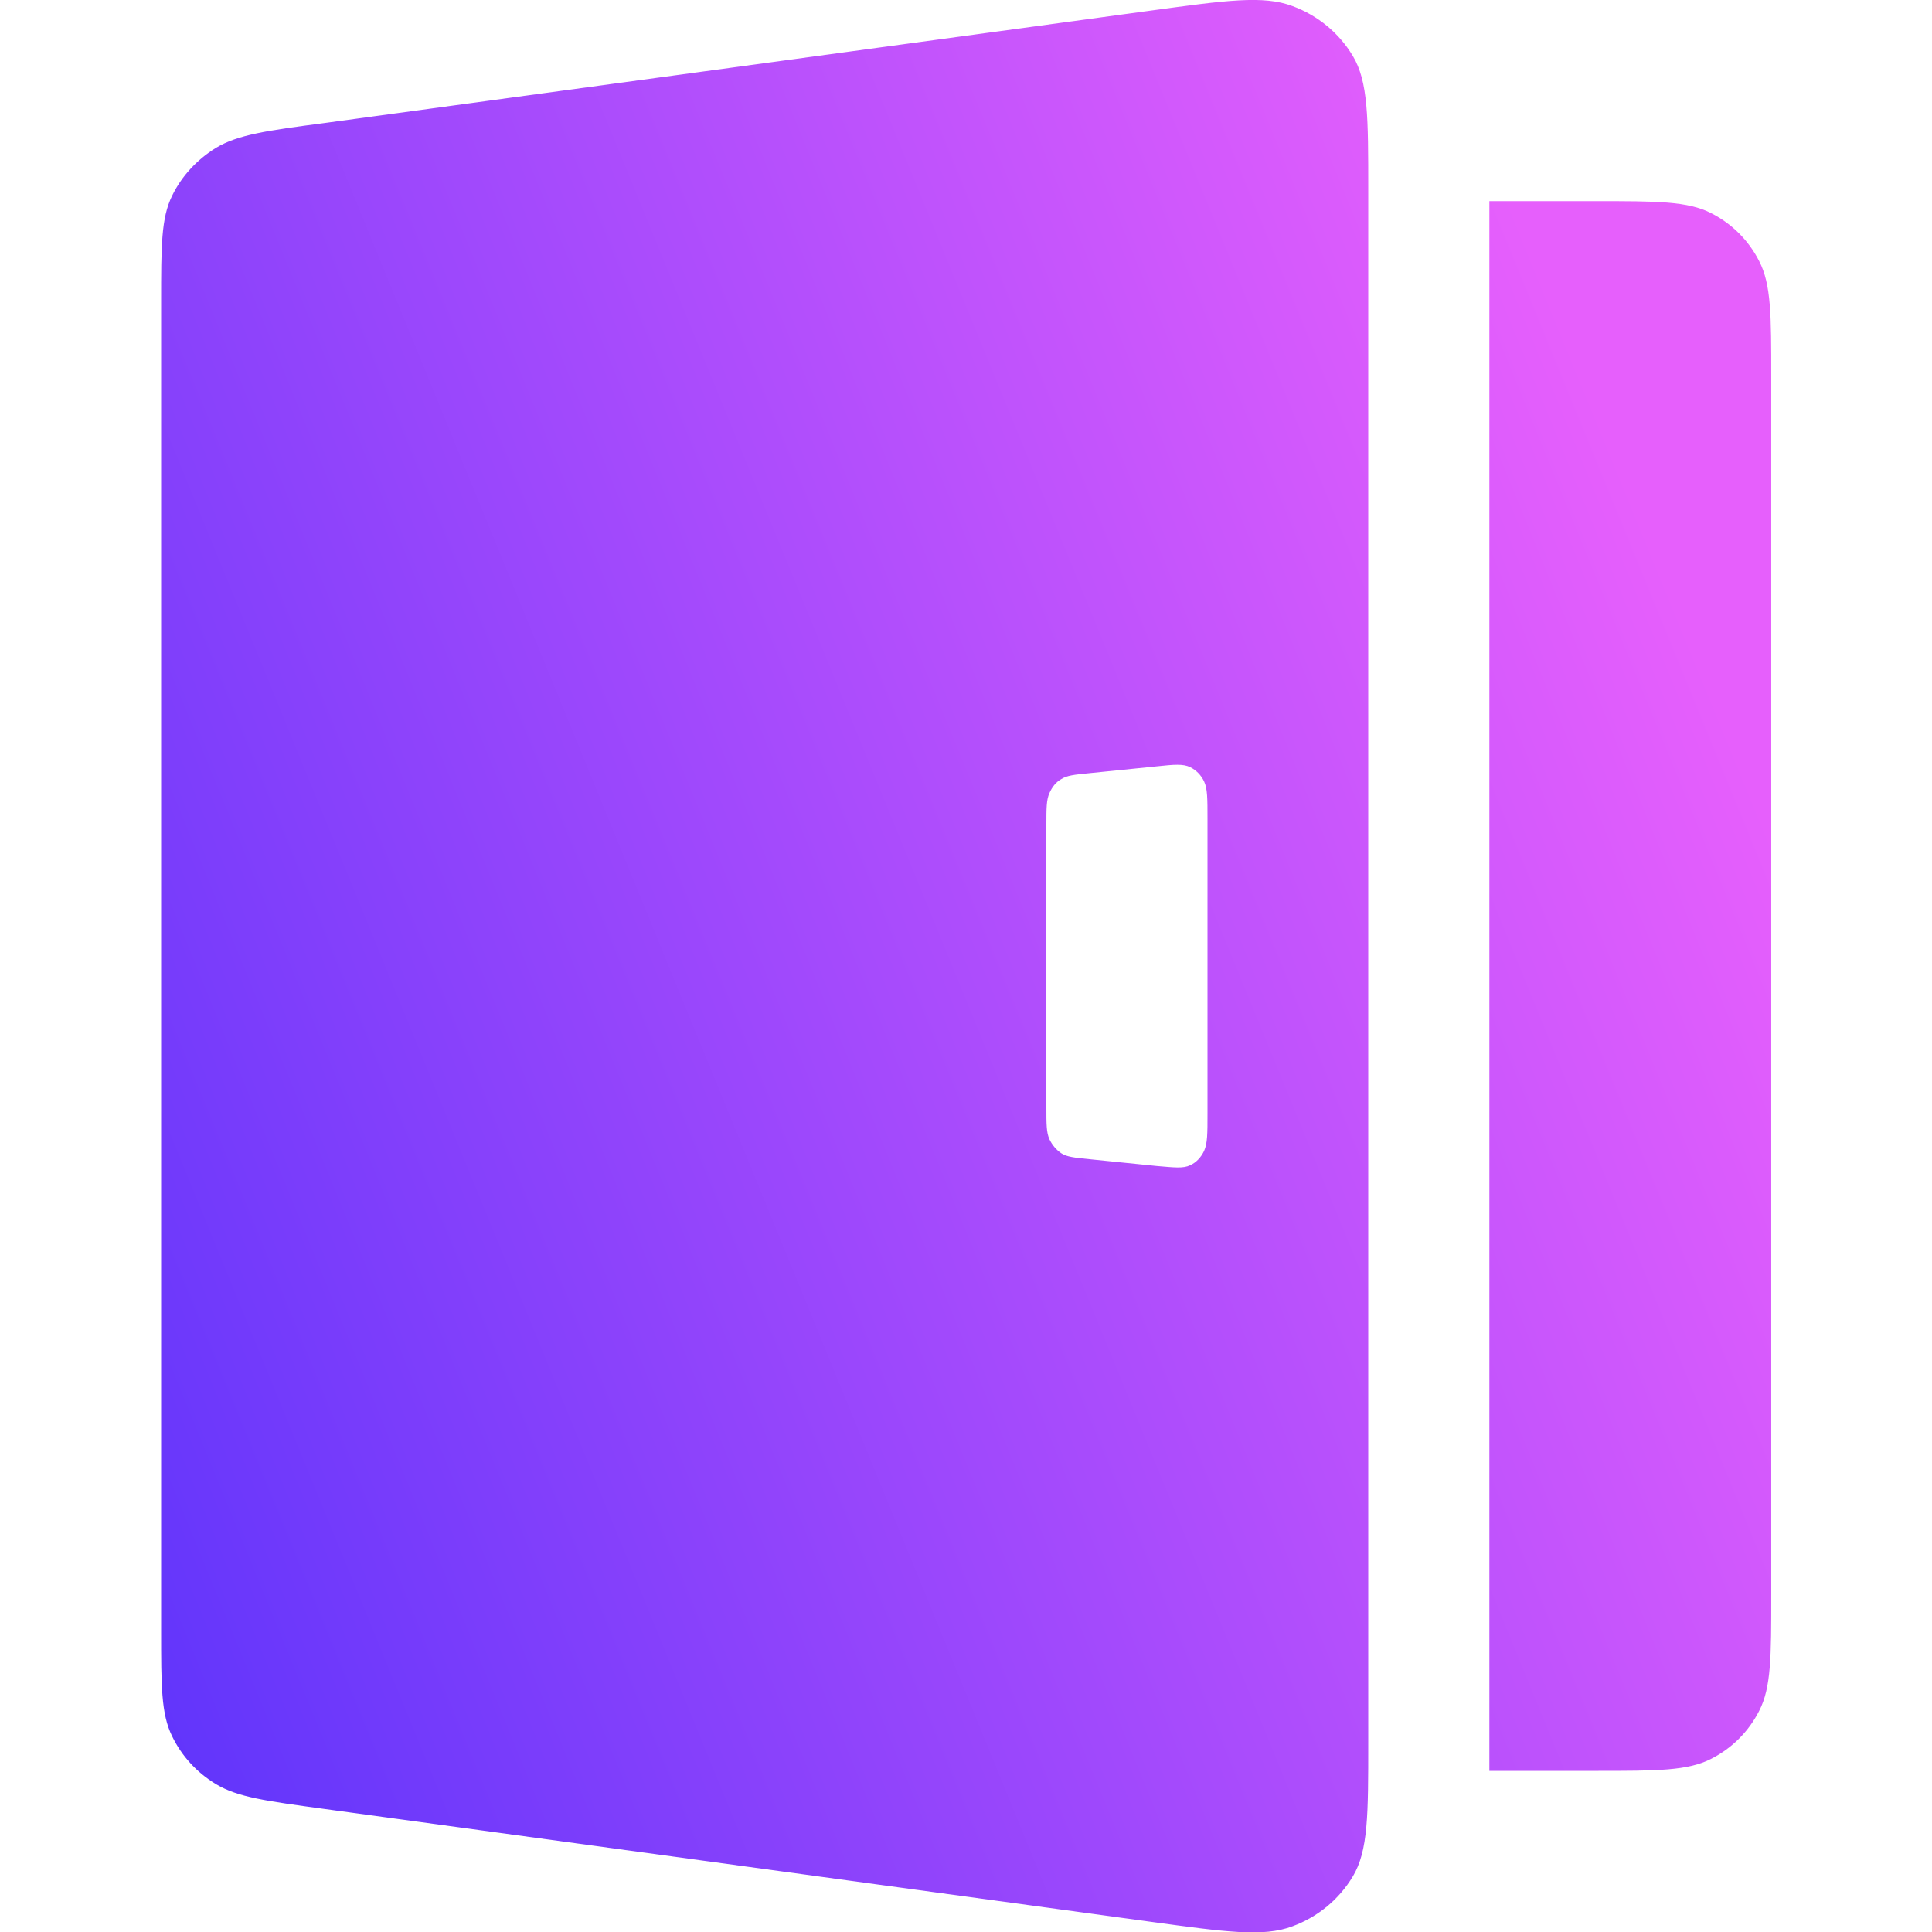
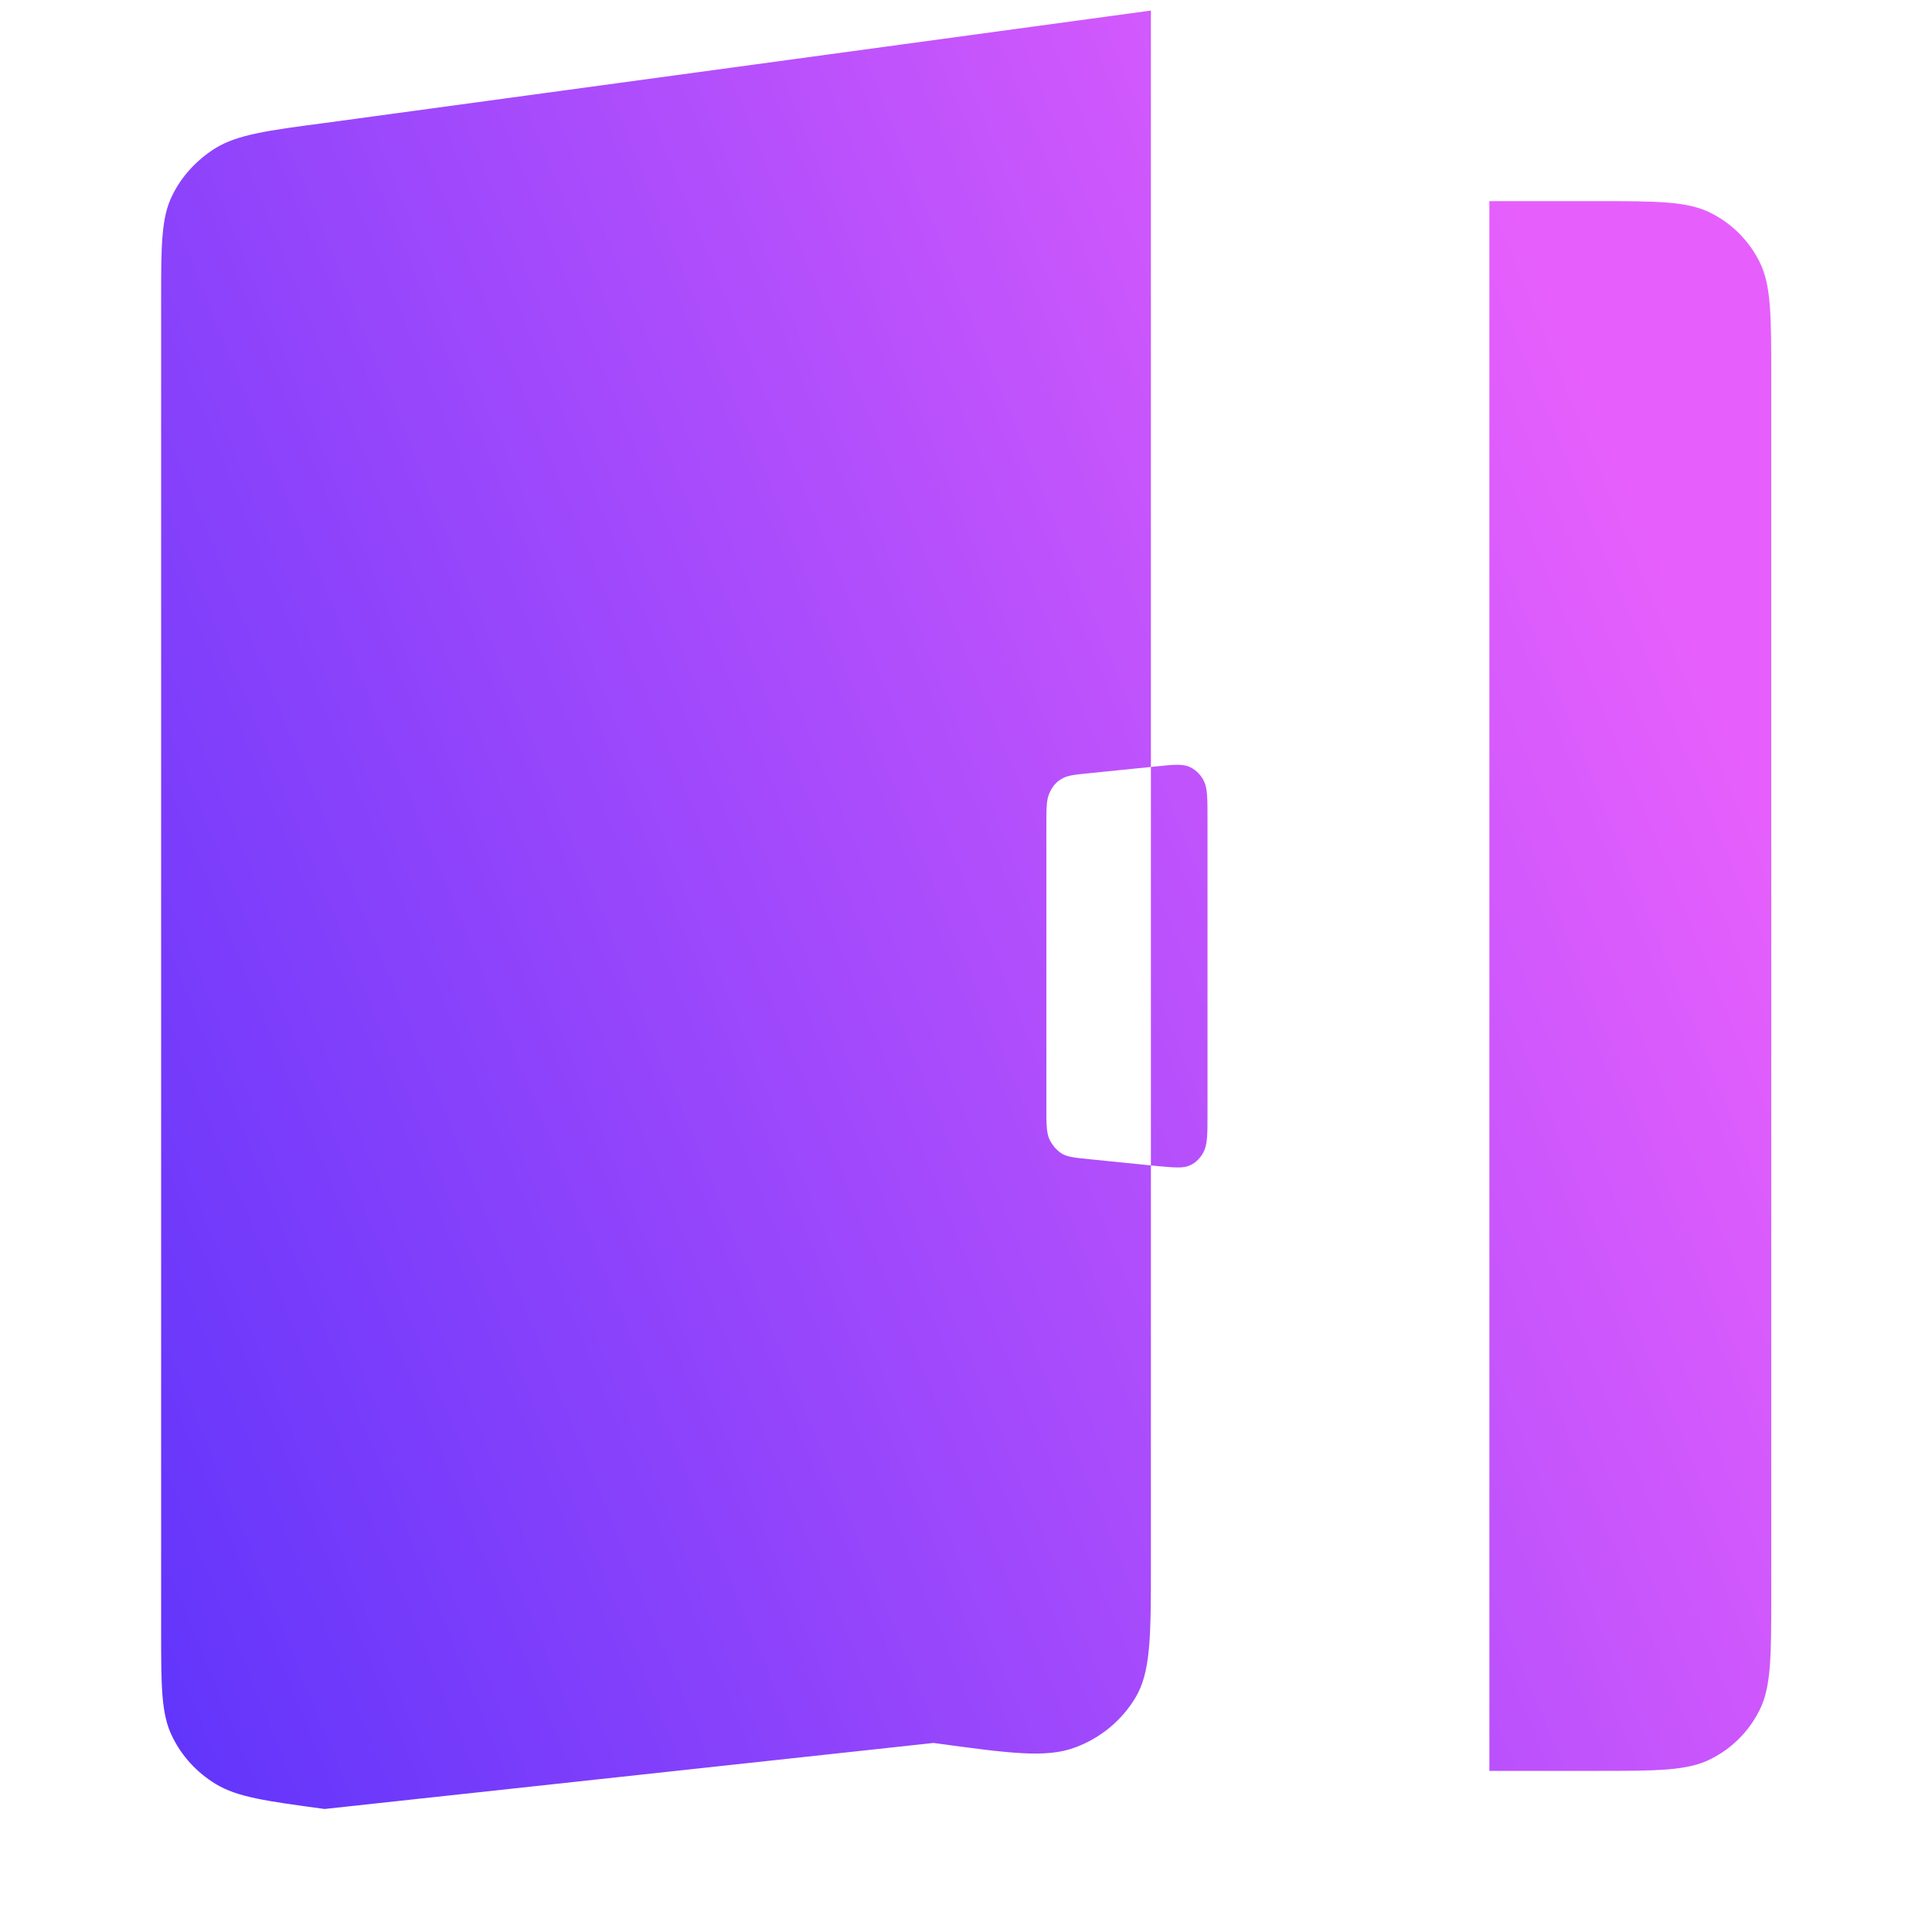
<svg xmlns="http://www.w3.org/2000/svg" xml:space="preserve" viewBox="0 0 512 512">
  <linearGradient id="a" x1="-75.594" x2="449.959" y1="126.151" y2="340.995" gradientTransform="matrix(1 0 0 -1 0 514)" gradientUnits="userSpaceOnUse">
    <stop offset="0" style="stop-color:#4b2efb" />
    <stop offset="1" style="stop-color:#e65ffc" />
  </linearGradient>
-   <path d="M42.7 79.9c0-14.7 0-22.1 2.9-28 2.5-5.2 6.6-9.6 11.6-12.7 5.8-3.5 13.5-4.6 28.8-6.6L305 2.8c19.9-2.7 29.8-4.1 37.5-1.2 6.8 2.5 12.4 7.2 16 13.2 4.1 6.8 4.1 16.4 4.1 35.4v411.7c0 19 0 28.6-4.1 35.4-3.6 6-9.2 10.7-16 13.2-7.7 2.9-17.7 1.5-37.5-1.2L86 479.4c-15.4-2.1-23-3.1-28.8-6.6-5.1-3.1-9.1-7.5-11.6-12.7-2.9-5.9-2.9-13.3-2.9-28zm234.6 138.8c0-4.5 0-6.7.8-8.5.7-1.6 1.7-2.9 3.1-3.7 1.5-1 3.5-1.2 7.5-1.6l17.8-1.8c4.7-.5 7-.7 8.9.2 1.6.8 2.9 2.1 3.7 3.8.9 1.9.9 4.6.9 9.9v78.1c0 5.3 0 7.9-.9 9.9-.8 1.7-2.1 3.1-3.7 3.8-1.8.9-4.2.6-8.9.2l-17.8-1.8c-4-.4-6-.6-7.5-1.6-1.3-.9-2.4-2.2-3.1-3.7-.8-1.8-.8-4-.8-8.5zM422.9 53.3h-28.2v416h28.2c16.3 0 24.4 0 30.6-3.2 5.5-2.8 9.9-7.2 12.7-12.7 3.2-6.2 3.2-14.4 3.2-30.7V99.9c0-16.3 0-24.5-3.2-30.7-2.8-5.5-7.2-9.9-12.7-12.7-6.2-3.2-14.4-3.2-30.6-3.2" style="fill-rule:evenodd;clip-rule:evenodd;fill:url(#a)" />
+   <path d="M42.7 79.9c0-14.7 0-22.1 2.9-28 2.5-5.2 6.6-9.6 11.6-12.7 5.8-3.5 13.5-4.6 28.8-6.6L305 2.8v411.7c0 19 0 28.6-4.1 35.4-3.6 6-9.2 10.7-16 13.2-7.7 2.9-17.7 1.5-37.5-1.2L86 479.4c-15.4-2.1-23-3.1-28.8-6.6-5.1-3.1-9.1-7.5-11.6-12.7-2.9-5.9-2.9-13.3-2.9-28zm234.6 138.8c0-4.5 0-6.7.8-8.5.7-1.6 1.7-2.9 3.1-3.7 1.5-1 3.5-1.2 7.5-1.6l17.8-1.8c4.7-.5 7-.7 8.9.2 1.6.8 2.9 2.1 3.7 3.8.9 1.9.9 4.6.9 9.9v78.1c0 5.3 0 7.9-.9 9.9-.8 1.7-2.1 3.1-3.7 3.8-1.8.9-4.2.6-8.9.2l-17.8-1.8c-4-.4-6-.6-7.5-1.6-1.3-.9-2.4-2.2-3.1-3.7-.8-1.8-.8-4-.8-8.5zM422.9 53.3h-28.2v416h28.2c16.3 0 24.4 0 30.6-3.2 5.5-2.8 9.9-7.2 12.7-12.7 3.2-6.2 3.2-14.4 3.2-30.7V99.9c0-16.3 0-24.5-3.2-30.7-2.8-5.5-7.2-9.9-12.7-12.7-6.2-3.2-14.4-3.2-30.6-3.2" style="fill-rule:evenodd;clip-rule:evenodd;fill:url(#a)" />
</svg>